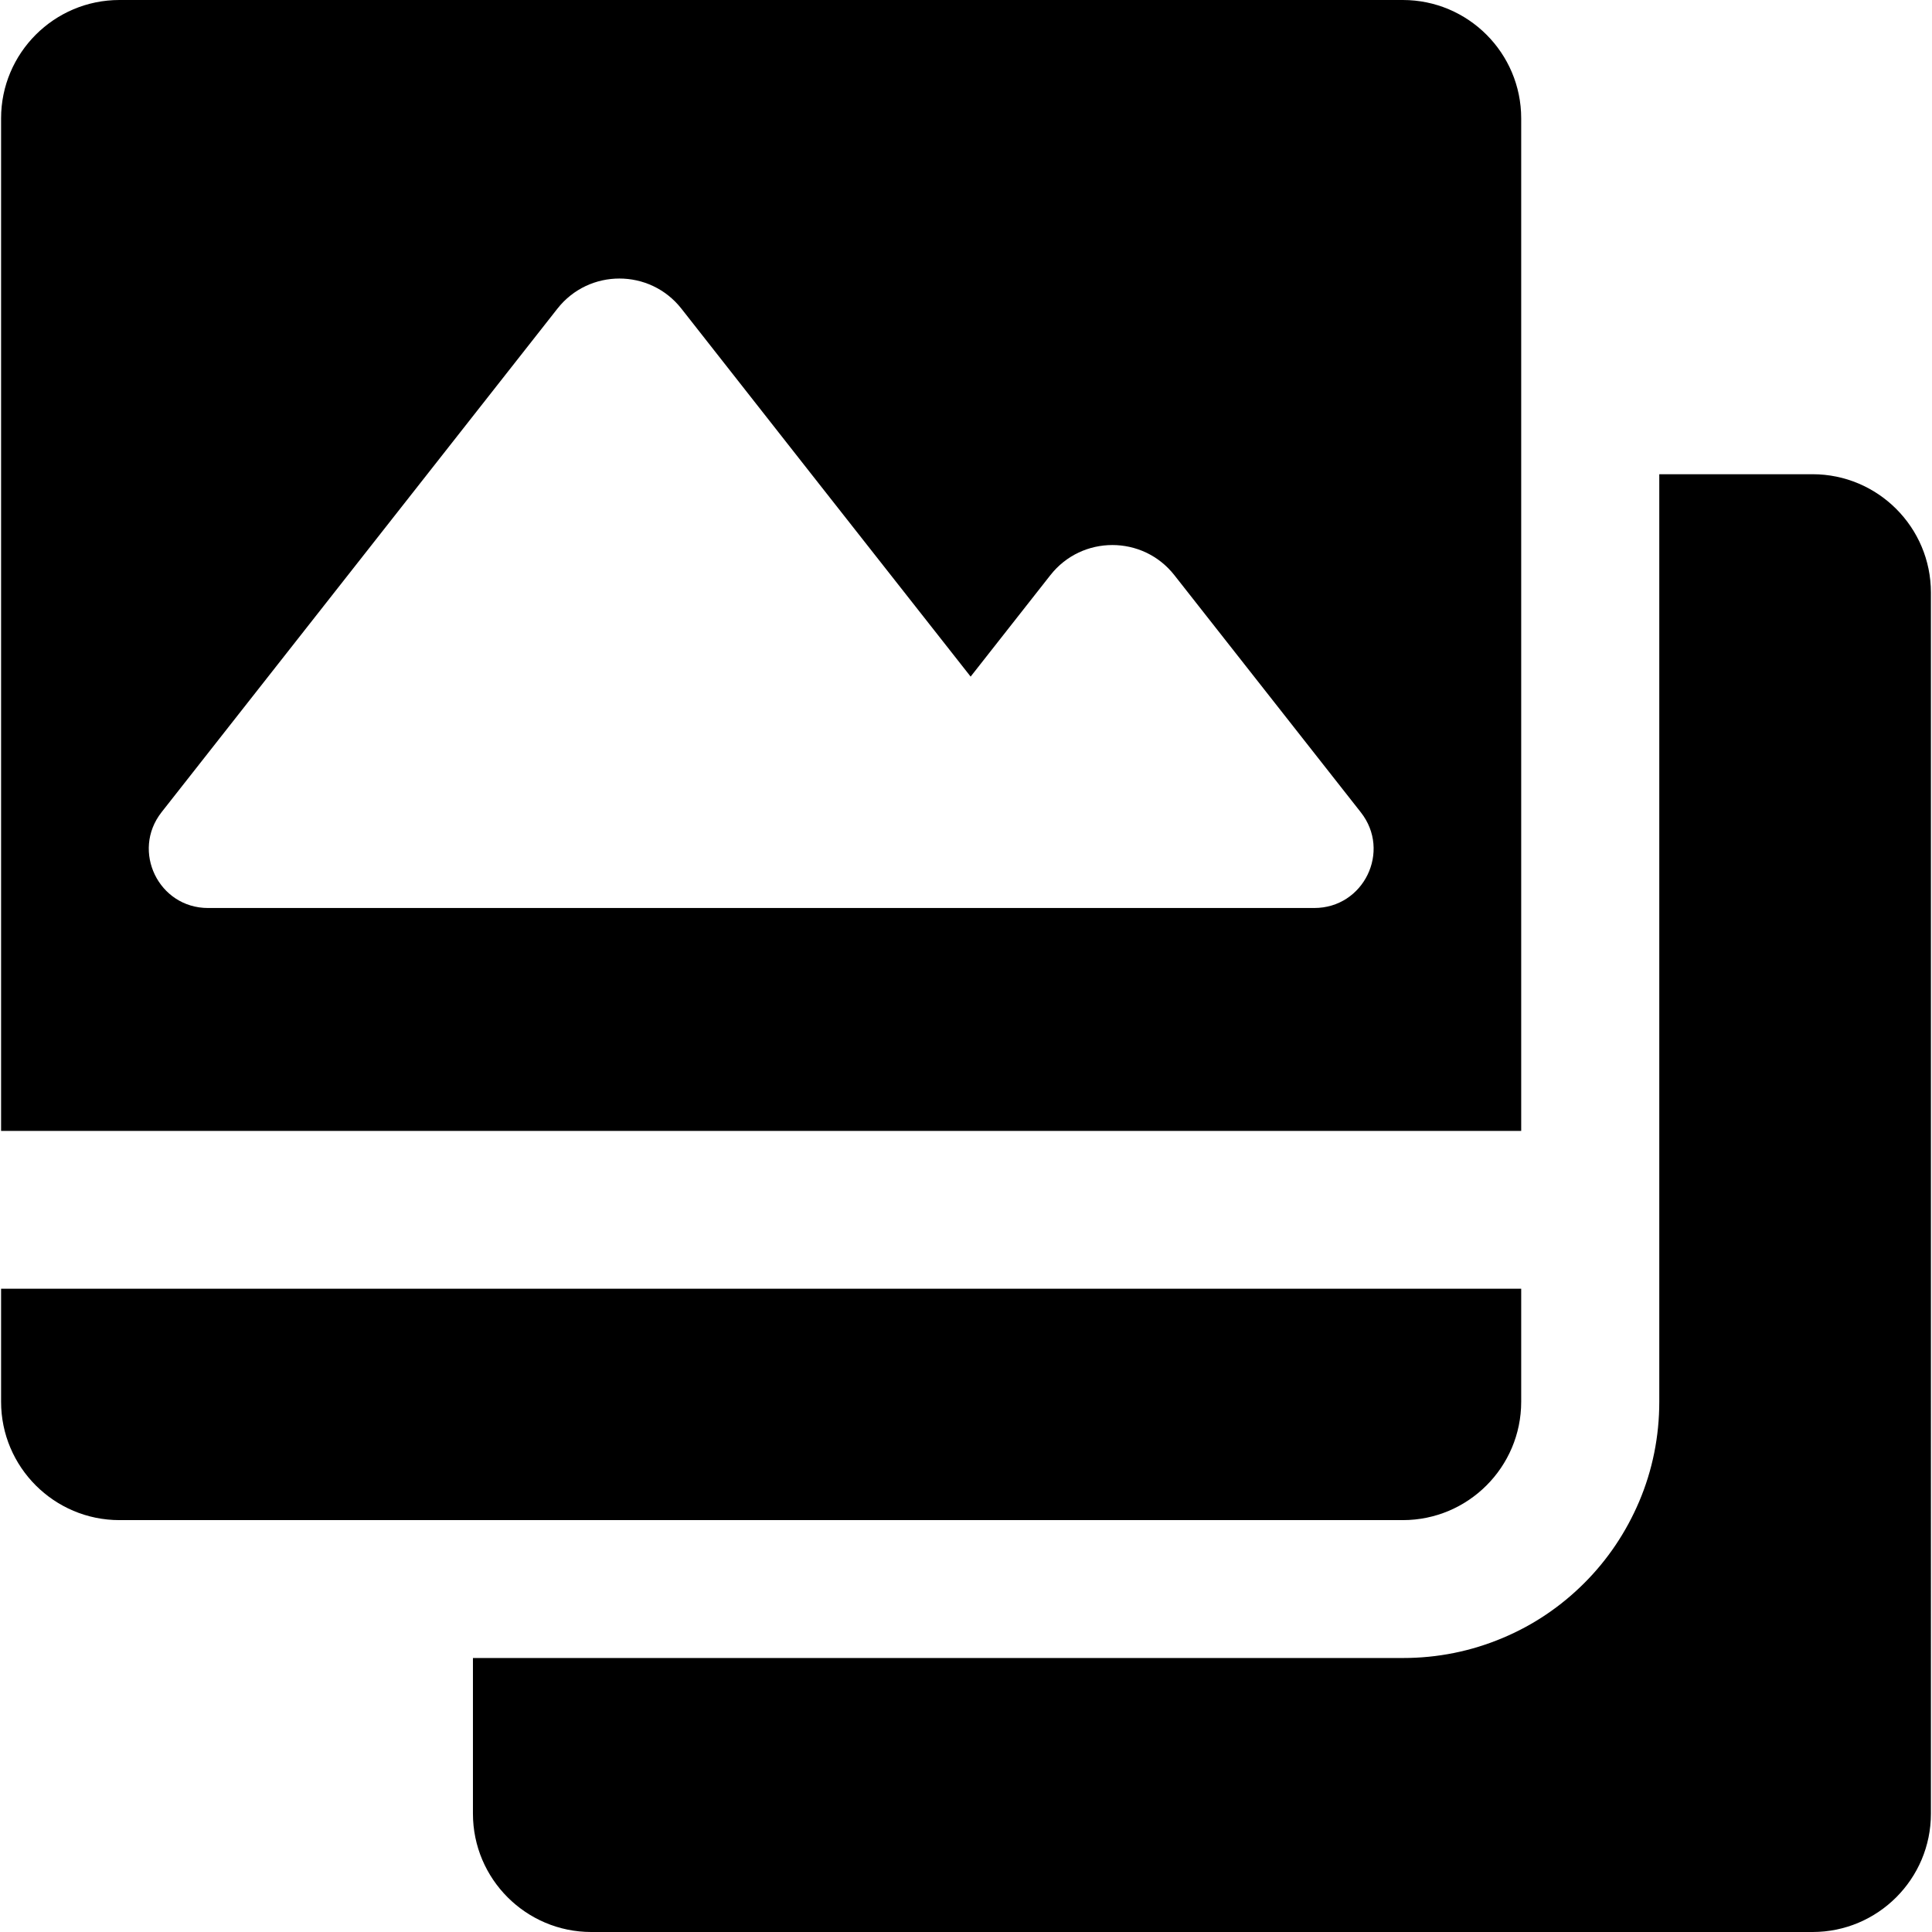
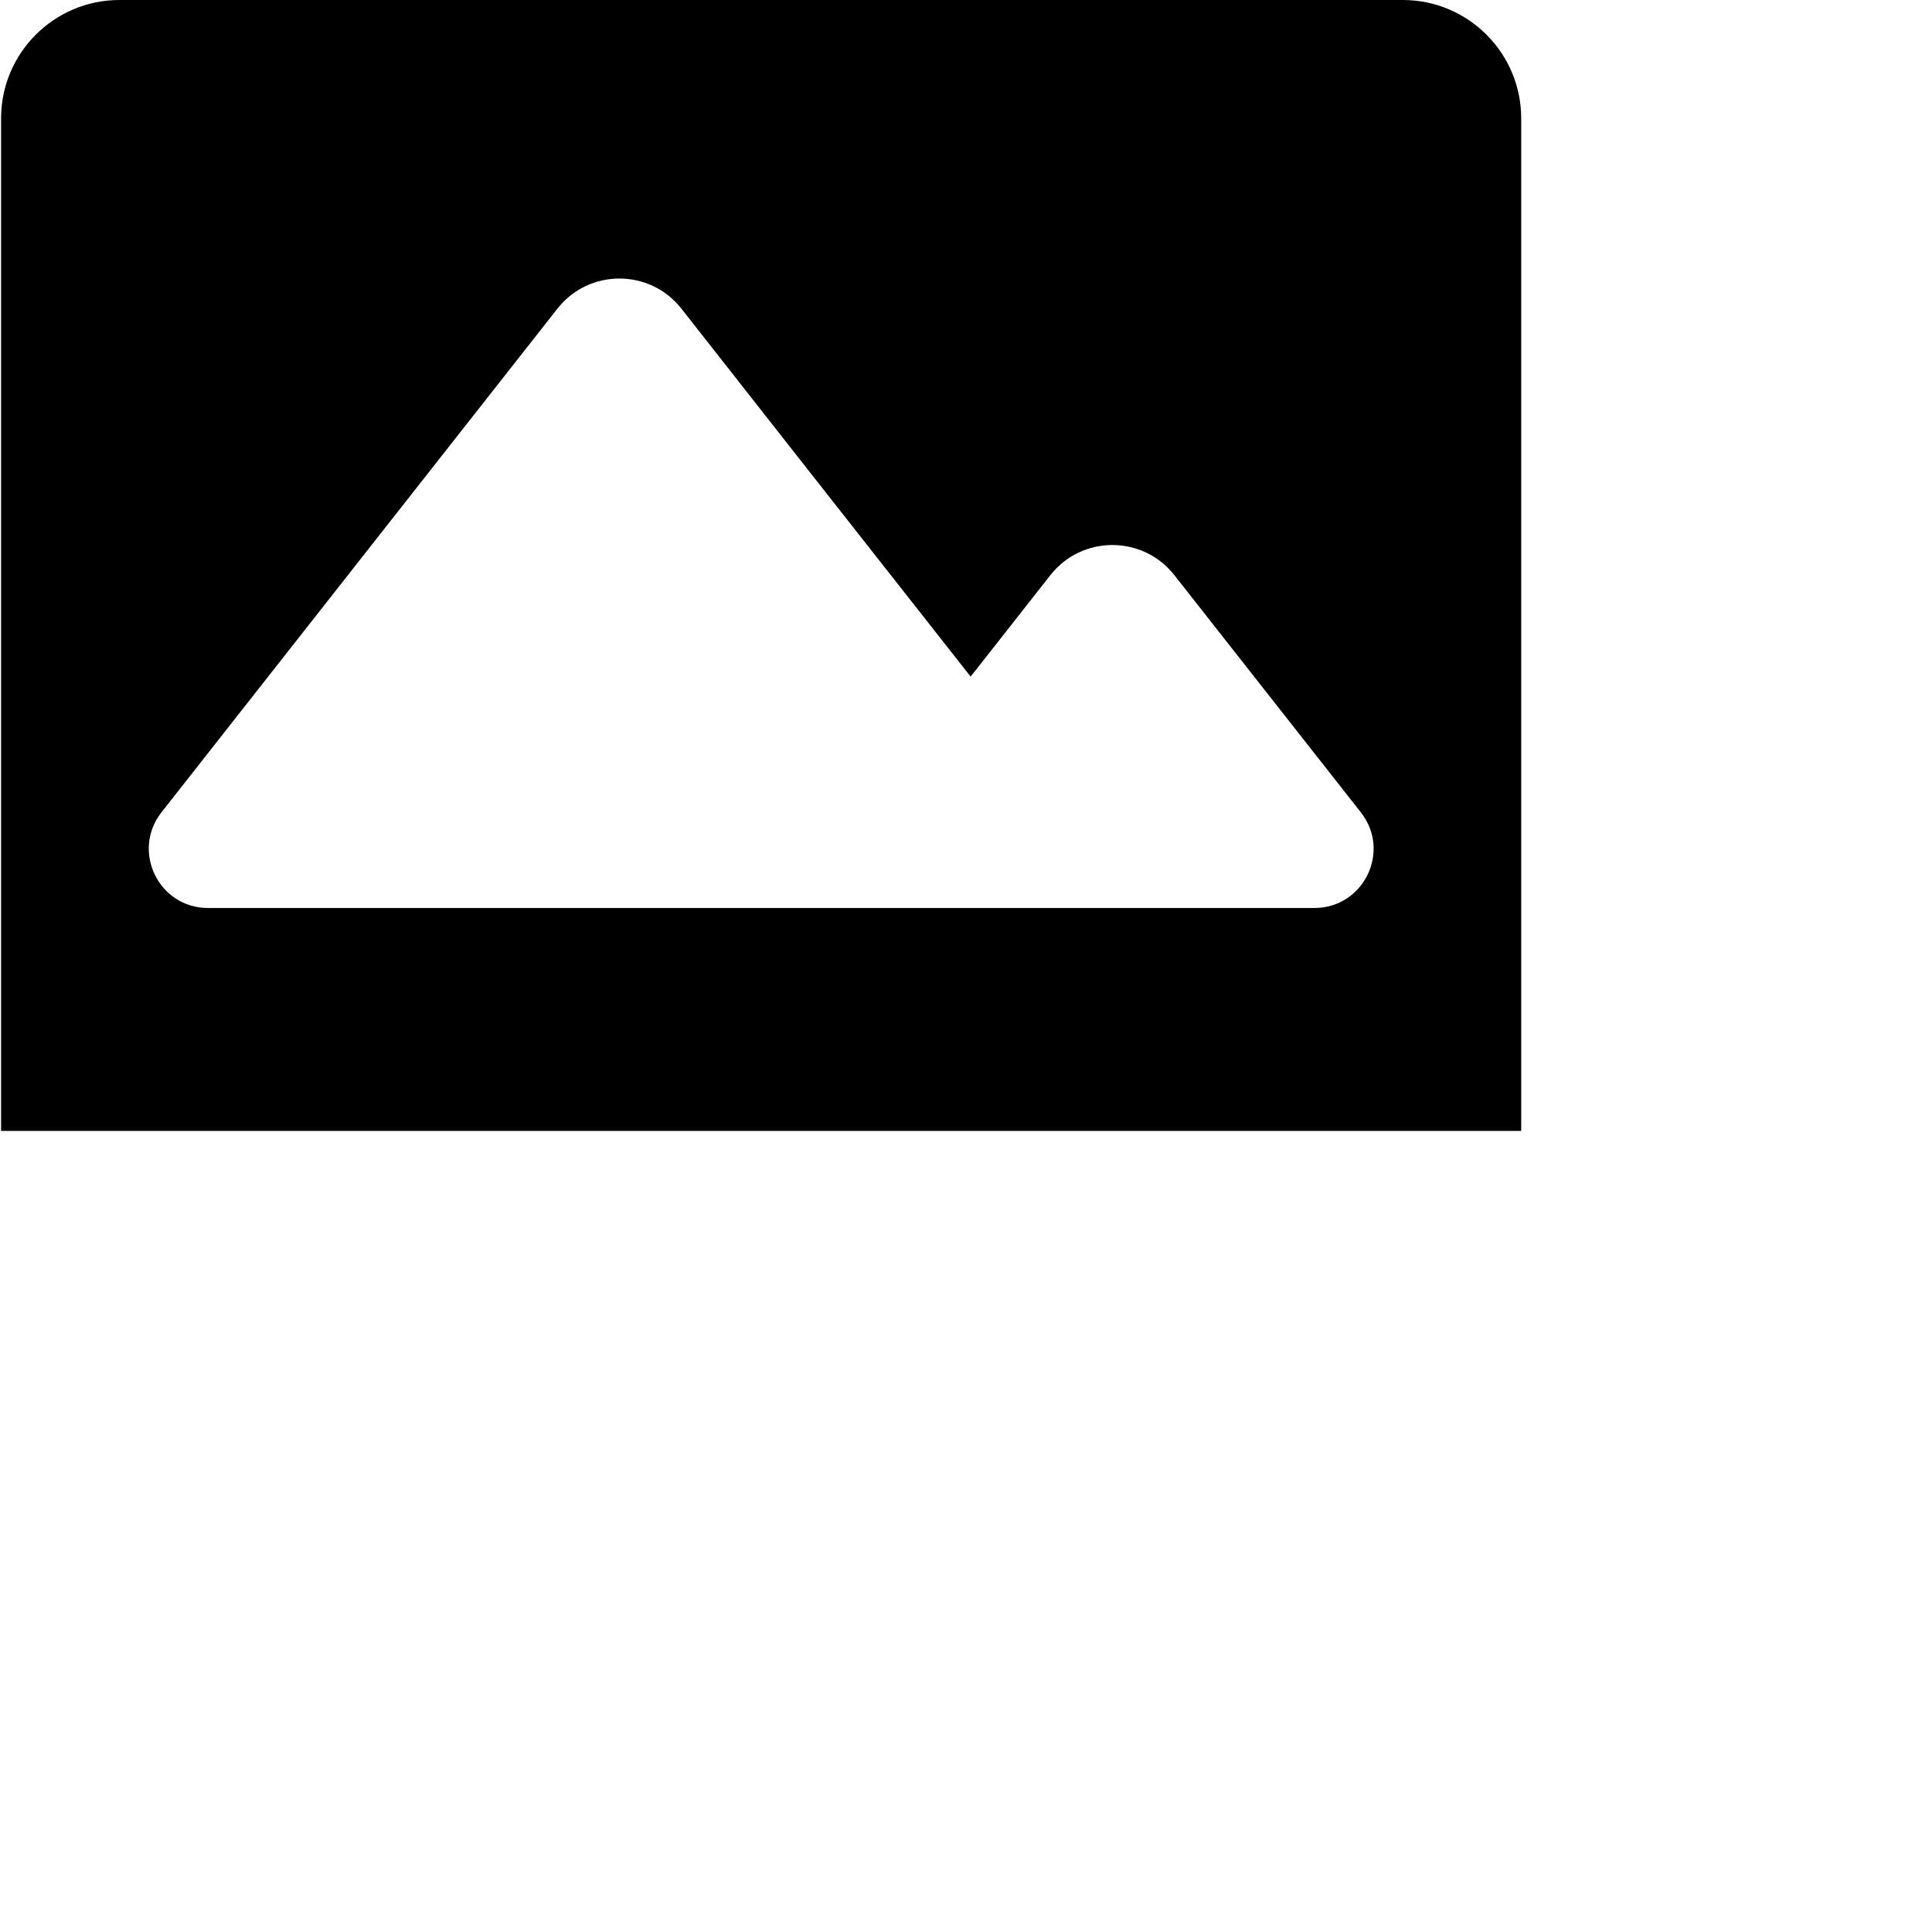
<svg xmlns="http://www.w3.org/2000/svg" fill="#000000" version="1.1" id="Capa_1" width="800px" height="800px" viewBox="0 0 979.4 979.4" xml:space="preserve">
  <g>
-     <path d="M978.851,300.4c0-33.1-26.9-60-60-60h-77.701v470.2c0,17.5-3.4,34.6-10.199,50.6c-6.6,15.5-15.9,29.4-27.801,41.301   s-25.799,21.301-41.299,27.801c-16.102,6.799-33.102,10.199-50.602,10.199H239.75v78.9c0,33.1,26.9,60,60,60h619.101   c33.1,0,60-26.9,60-60V300.4L978.851,300.4z" />
    <path d="M0.55,573.301h239.2h531.399V240.4V60c0-33.1-26.9-60-60-60H60.55c-33.1,0-60,26.9-60,60V573.301z M81.85,411.8   l200.7-255.3c16-20.4,46.9-20.4,62.9,0l65.9,83.9l80.7,102.6l40.4-51.4c16-20.4,46.9-20.4,62.9,0l94.5,120.2   c15.5,19.699,1.5,48.5-23.602,48.5h-82H399.85h-160.1h-134.3C80.45,460.3,66.45,431.5,81.85,411.8z" />
-     <path d="M0.55,710.6c0,33.1,26.9,60,60,60h179.2h471.399c33.1,0,60-26.9,60-60v-57.299H239.75H0.55V710.6z" />
  </g>
</svg>